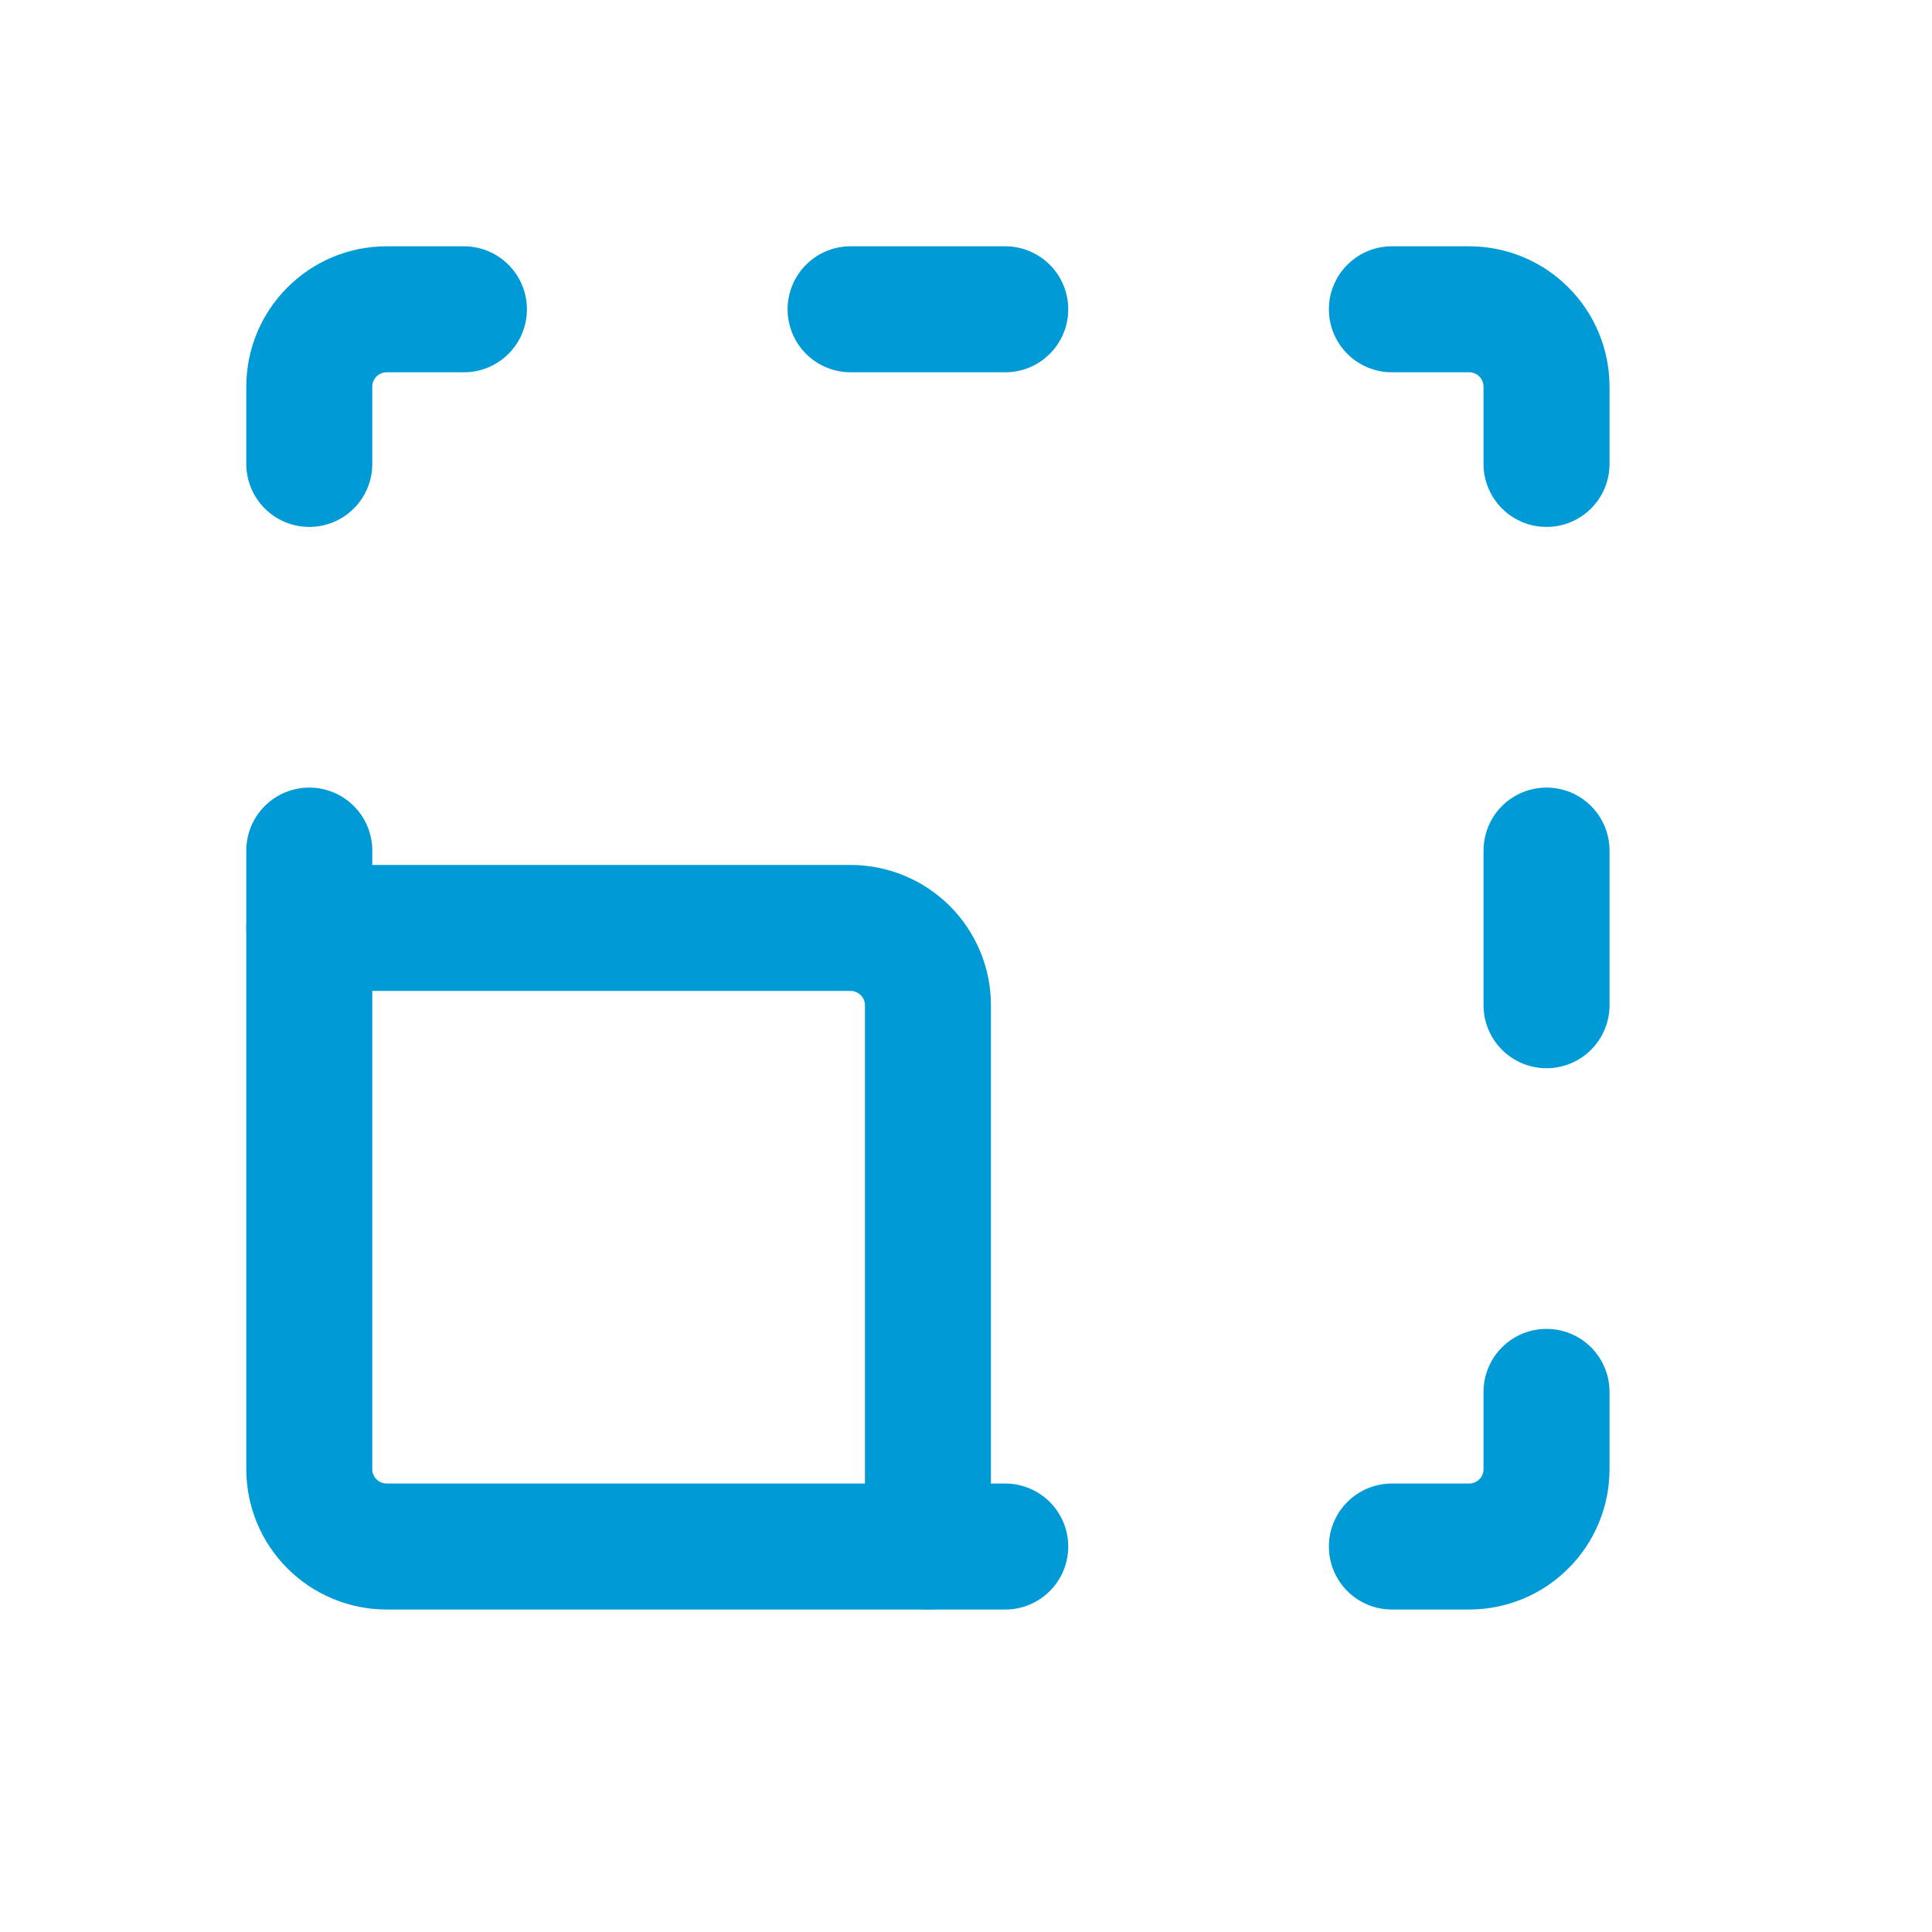
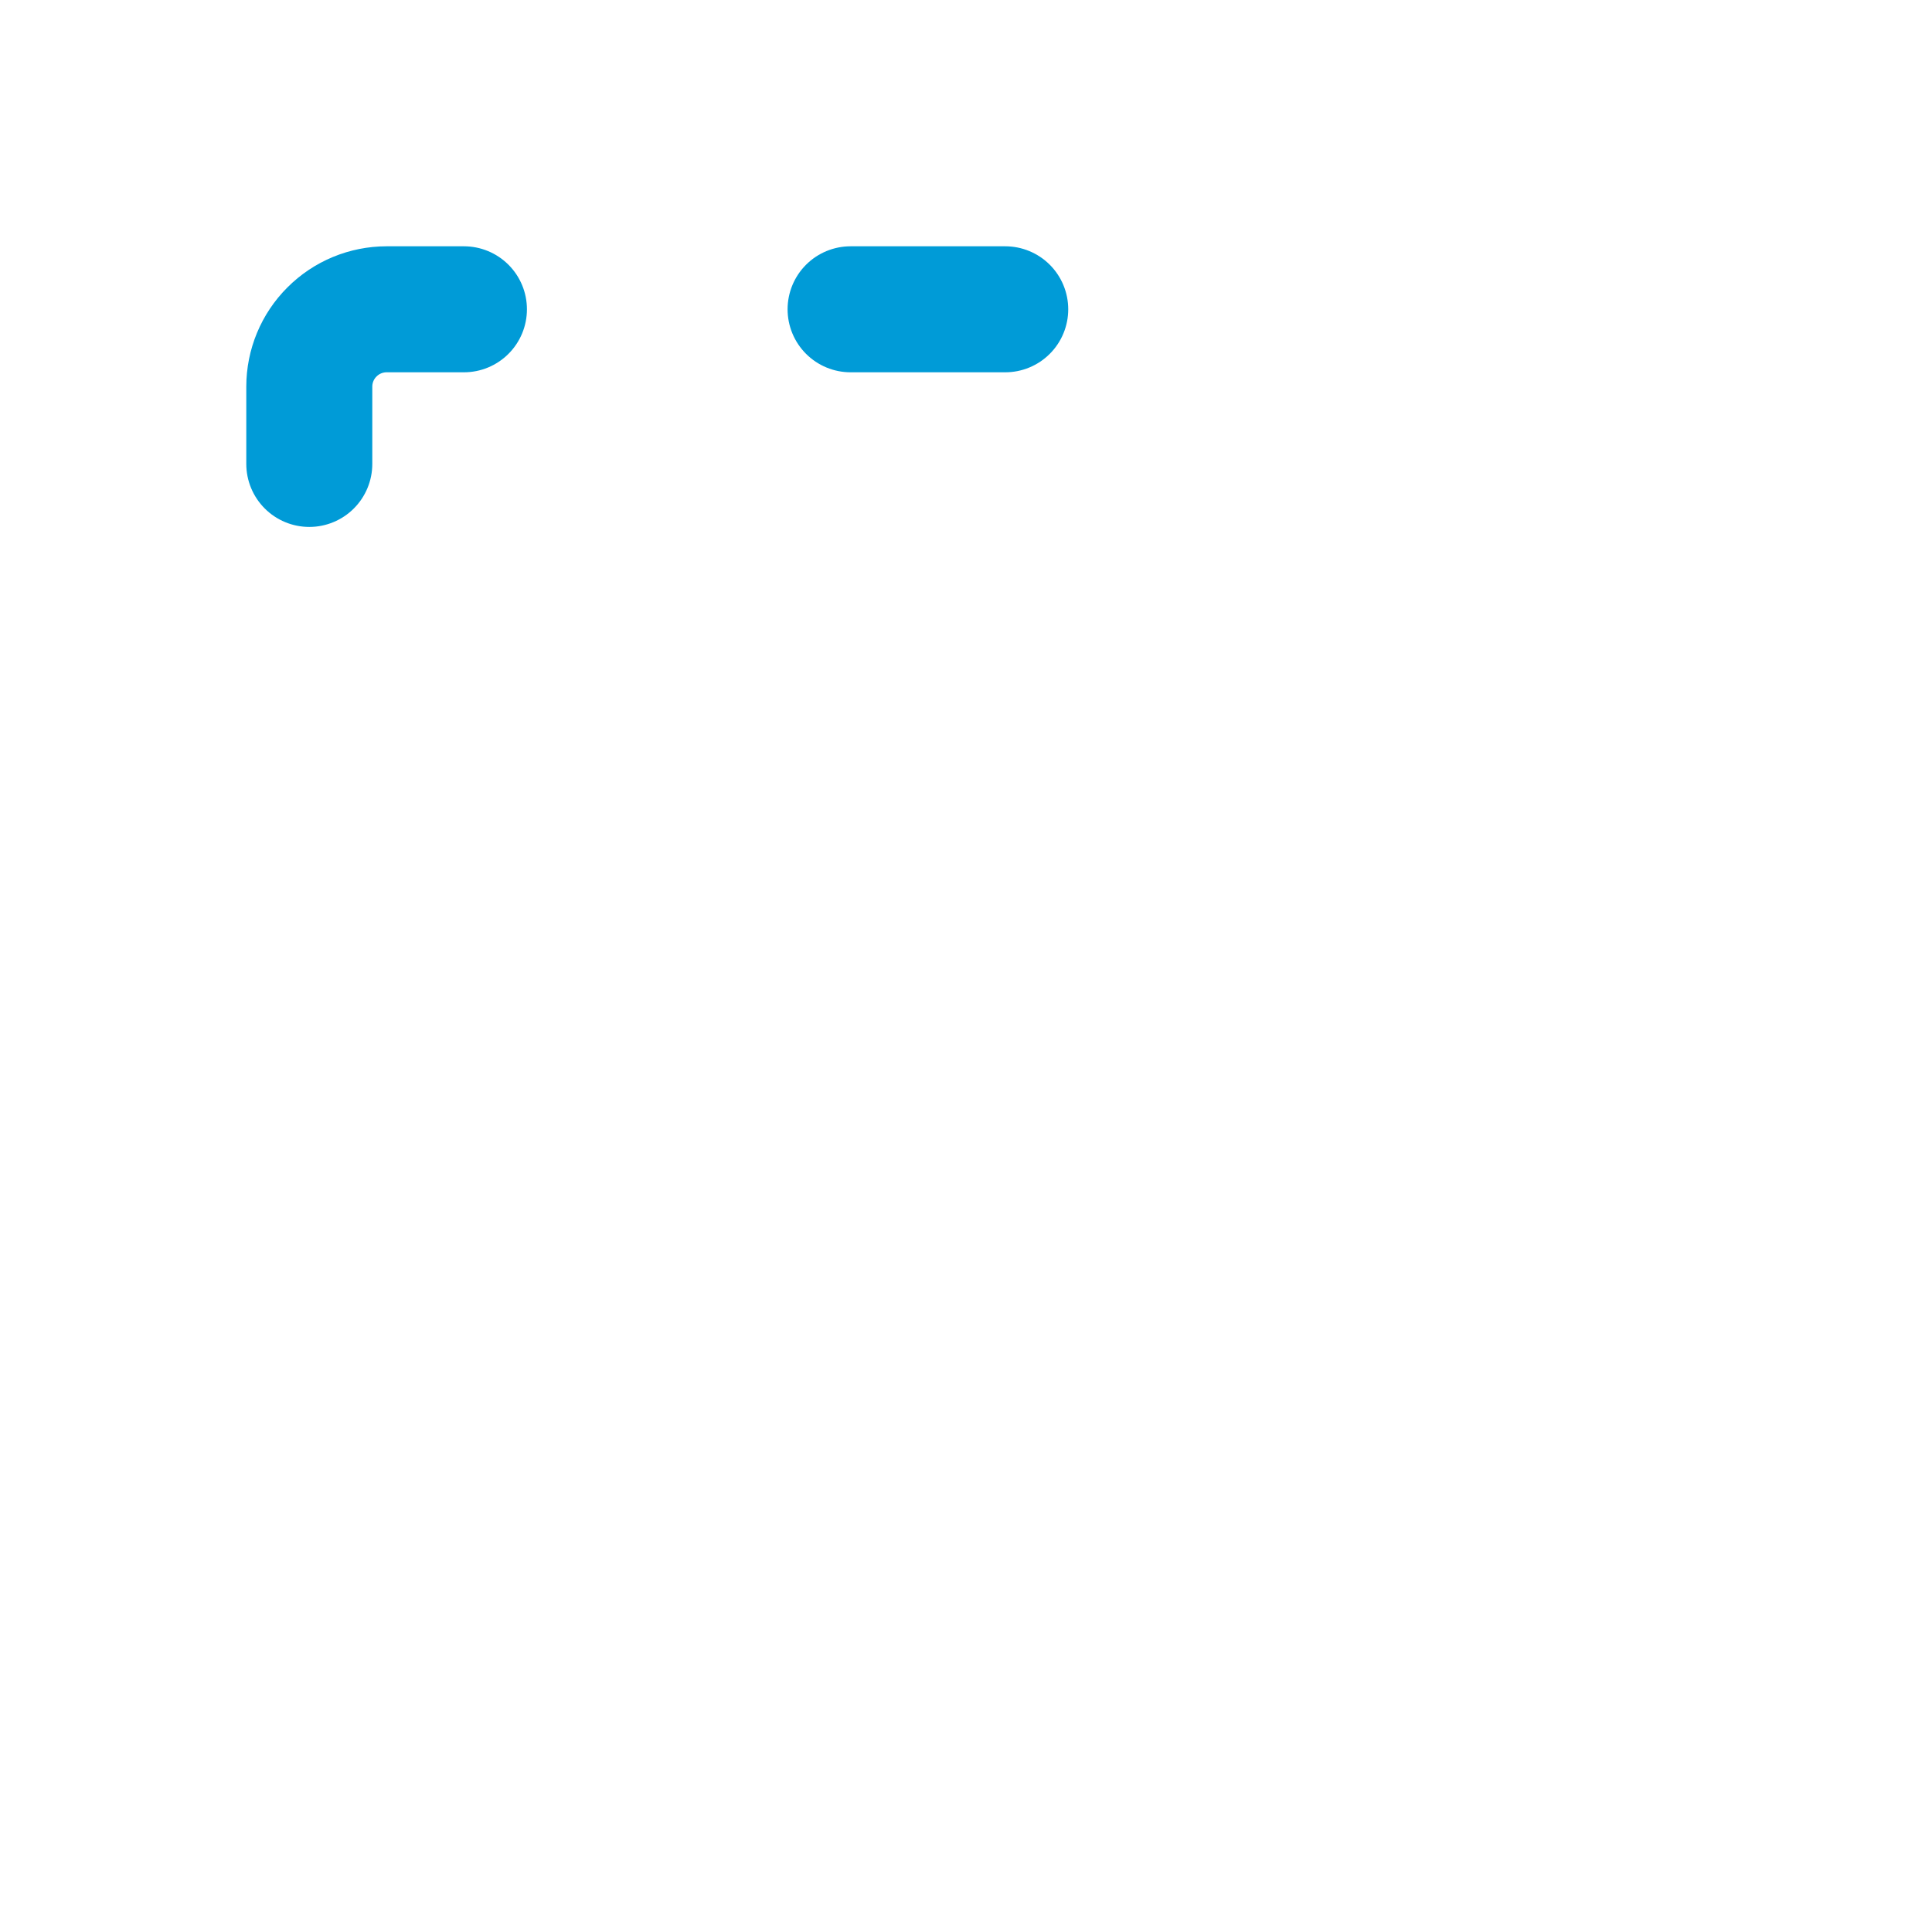
<svg xmlns="http://www.w3.org/2000/svg" width="23" height="23" viewBox="0 0 23 23" fill="none">
-   <path d="M18.411 16.57V17.49C18.411 17.735 18.314 17.969 18.141 18.141C17.969 18.314 17.735 18.411 17.49 18.411H16.57" stroke="#009BD7" stroke-width="1.5" stroke-linecap="round" stroke-linejoin="round" />
-   <path d="M3.682 10.126V17.49C3.682 17.735 3.779 17.969 3.952 18.141C4.124 18.314 4.359 18.411 4.603 18.411H11.967" stroke="#009BD7" stroke-width="1.5" stroke-linecap="round" stroke-linejoin="round" />
  <path d="M3.682 5.523V4.603C3.682 4.359 3.779 4.124 3.952 3.952C4.124 3.779 4.359 3.682 4.603 3.682H5.523" stroke="#009BD7" stroke-width="1.5" stroke-linecap="round" stroke-linejoin="round" />
  <path d="M10.126 3.682H11.967" stroke="#009BD7" stroke-width="1.5" stroke-linecap="round" stroke-linejoin="round" />
-   <path d="M16.57 3.682H17.49C17.735 3.682 17.969 3.779 18.141 3.952C18.314 4.124 18.411 4.359 18.411 4.603V5.523" stroke="#009BD7" stroke-width="1.5" stroke-linecap="round" stroke-linejoin="round" />
-   <path d="M18.411 10.126V11.967" stroke="#009BD7" stroke-width="1.5" stroke-linecap="round" stroke-linejoin="round" />
-   <path d="M3.682 11.047H10.126C10.37 11.047 10.604 11.144 10.777 11.316C10.95 11.489 11.047 11.723 11.047 11.967V18.411" stroke="#009BD7" stroke-width="1.5" stroke-linecap="round" stroke-linejoin="round" />
</svg>